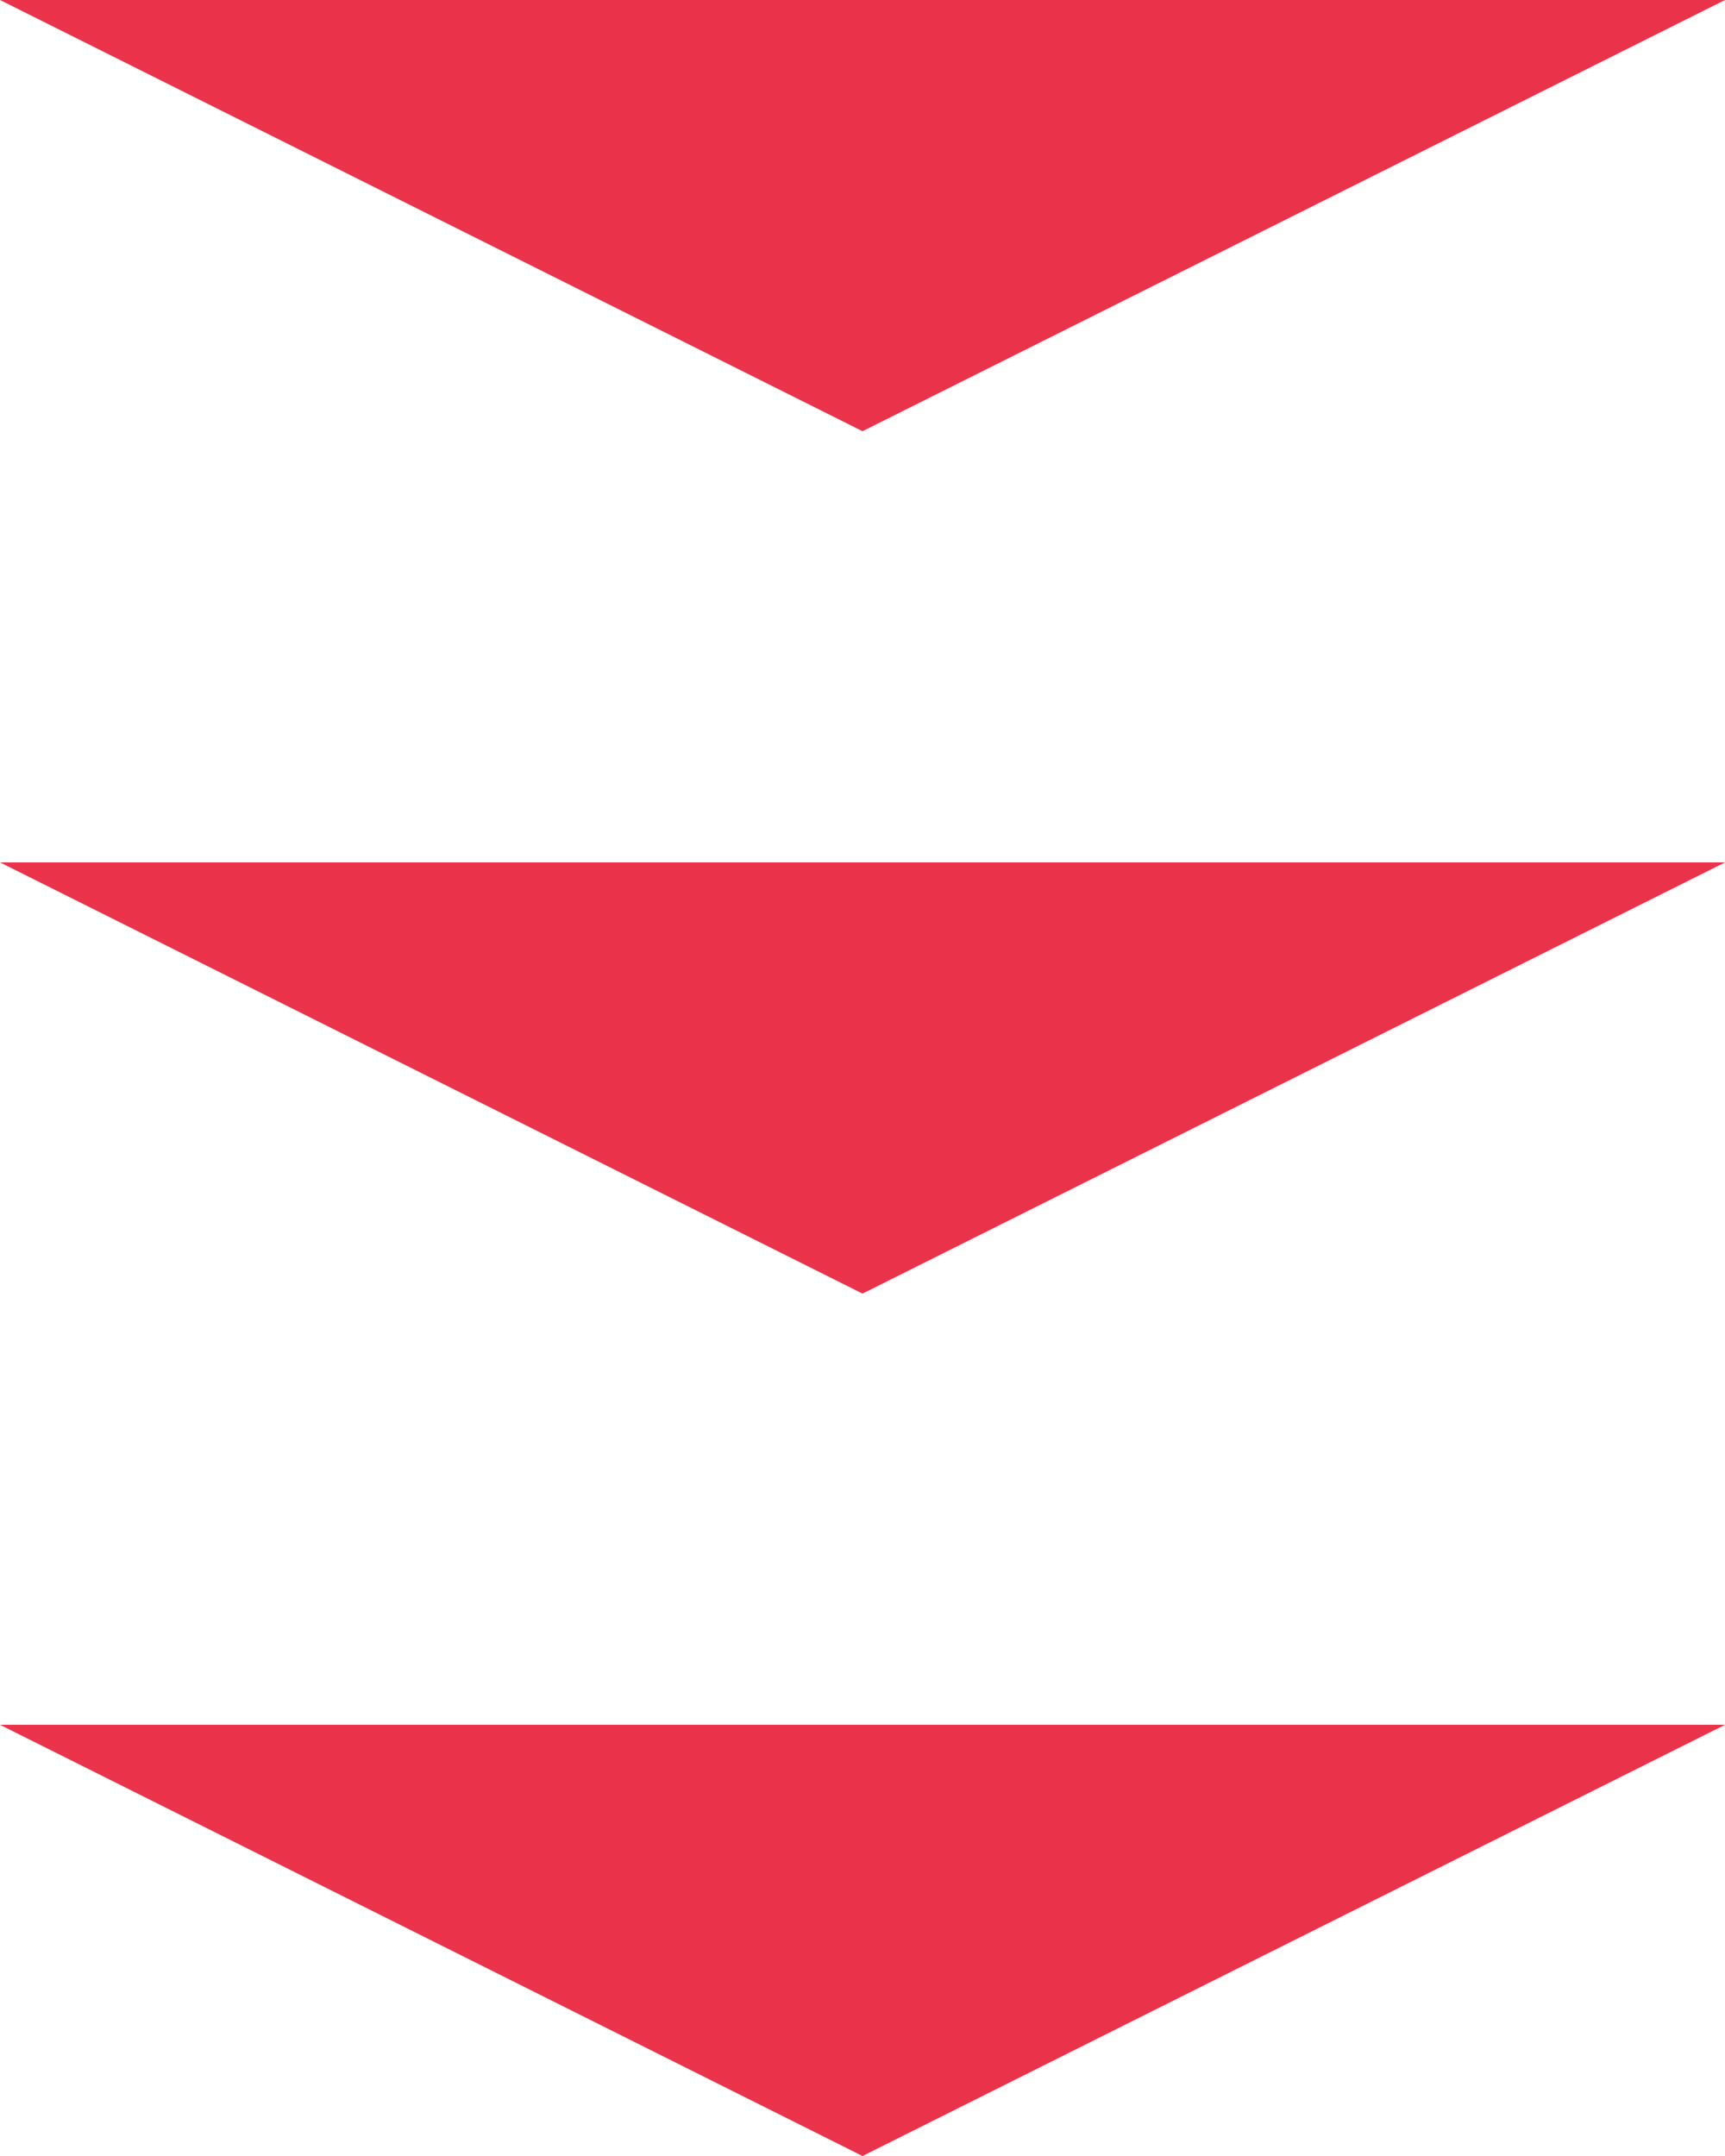
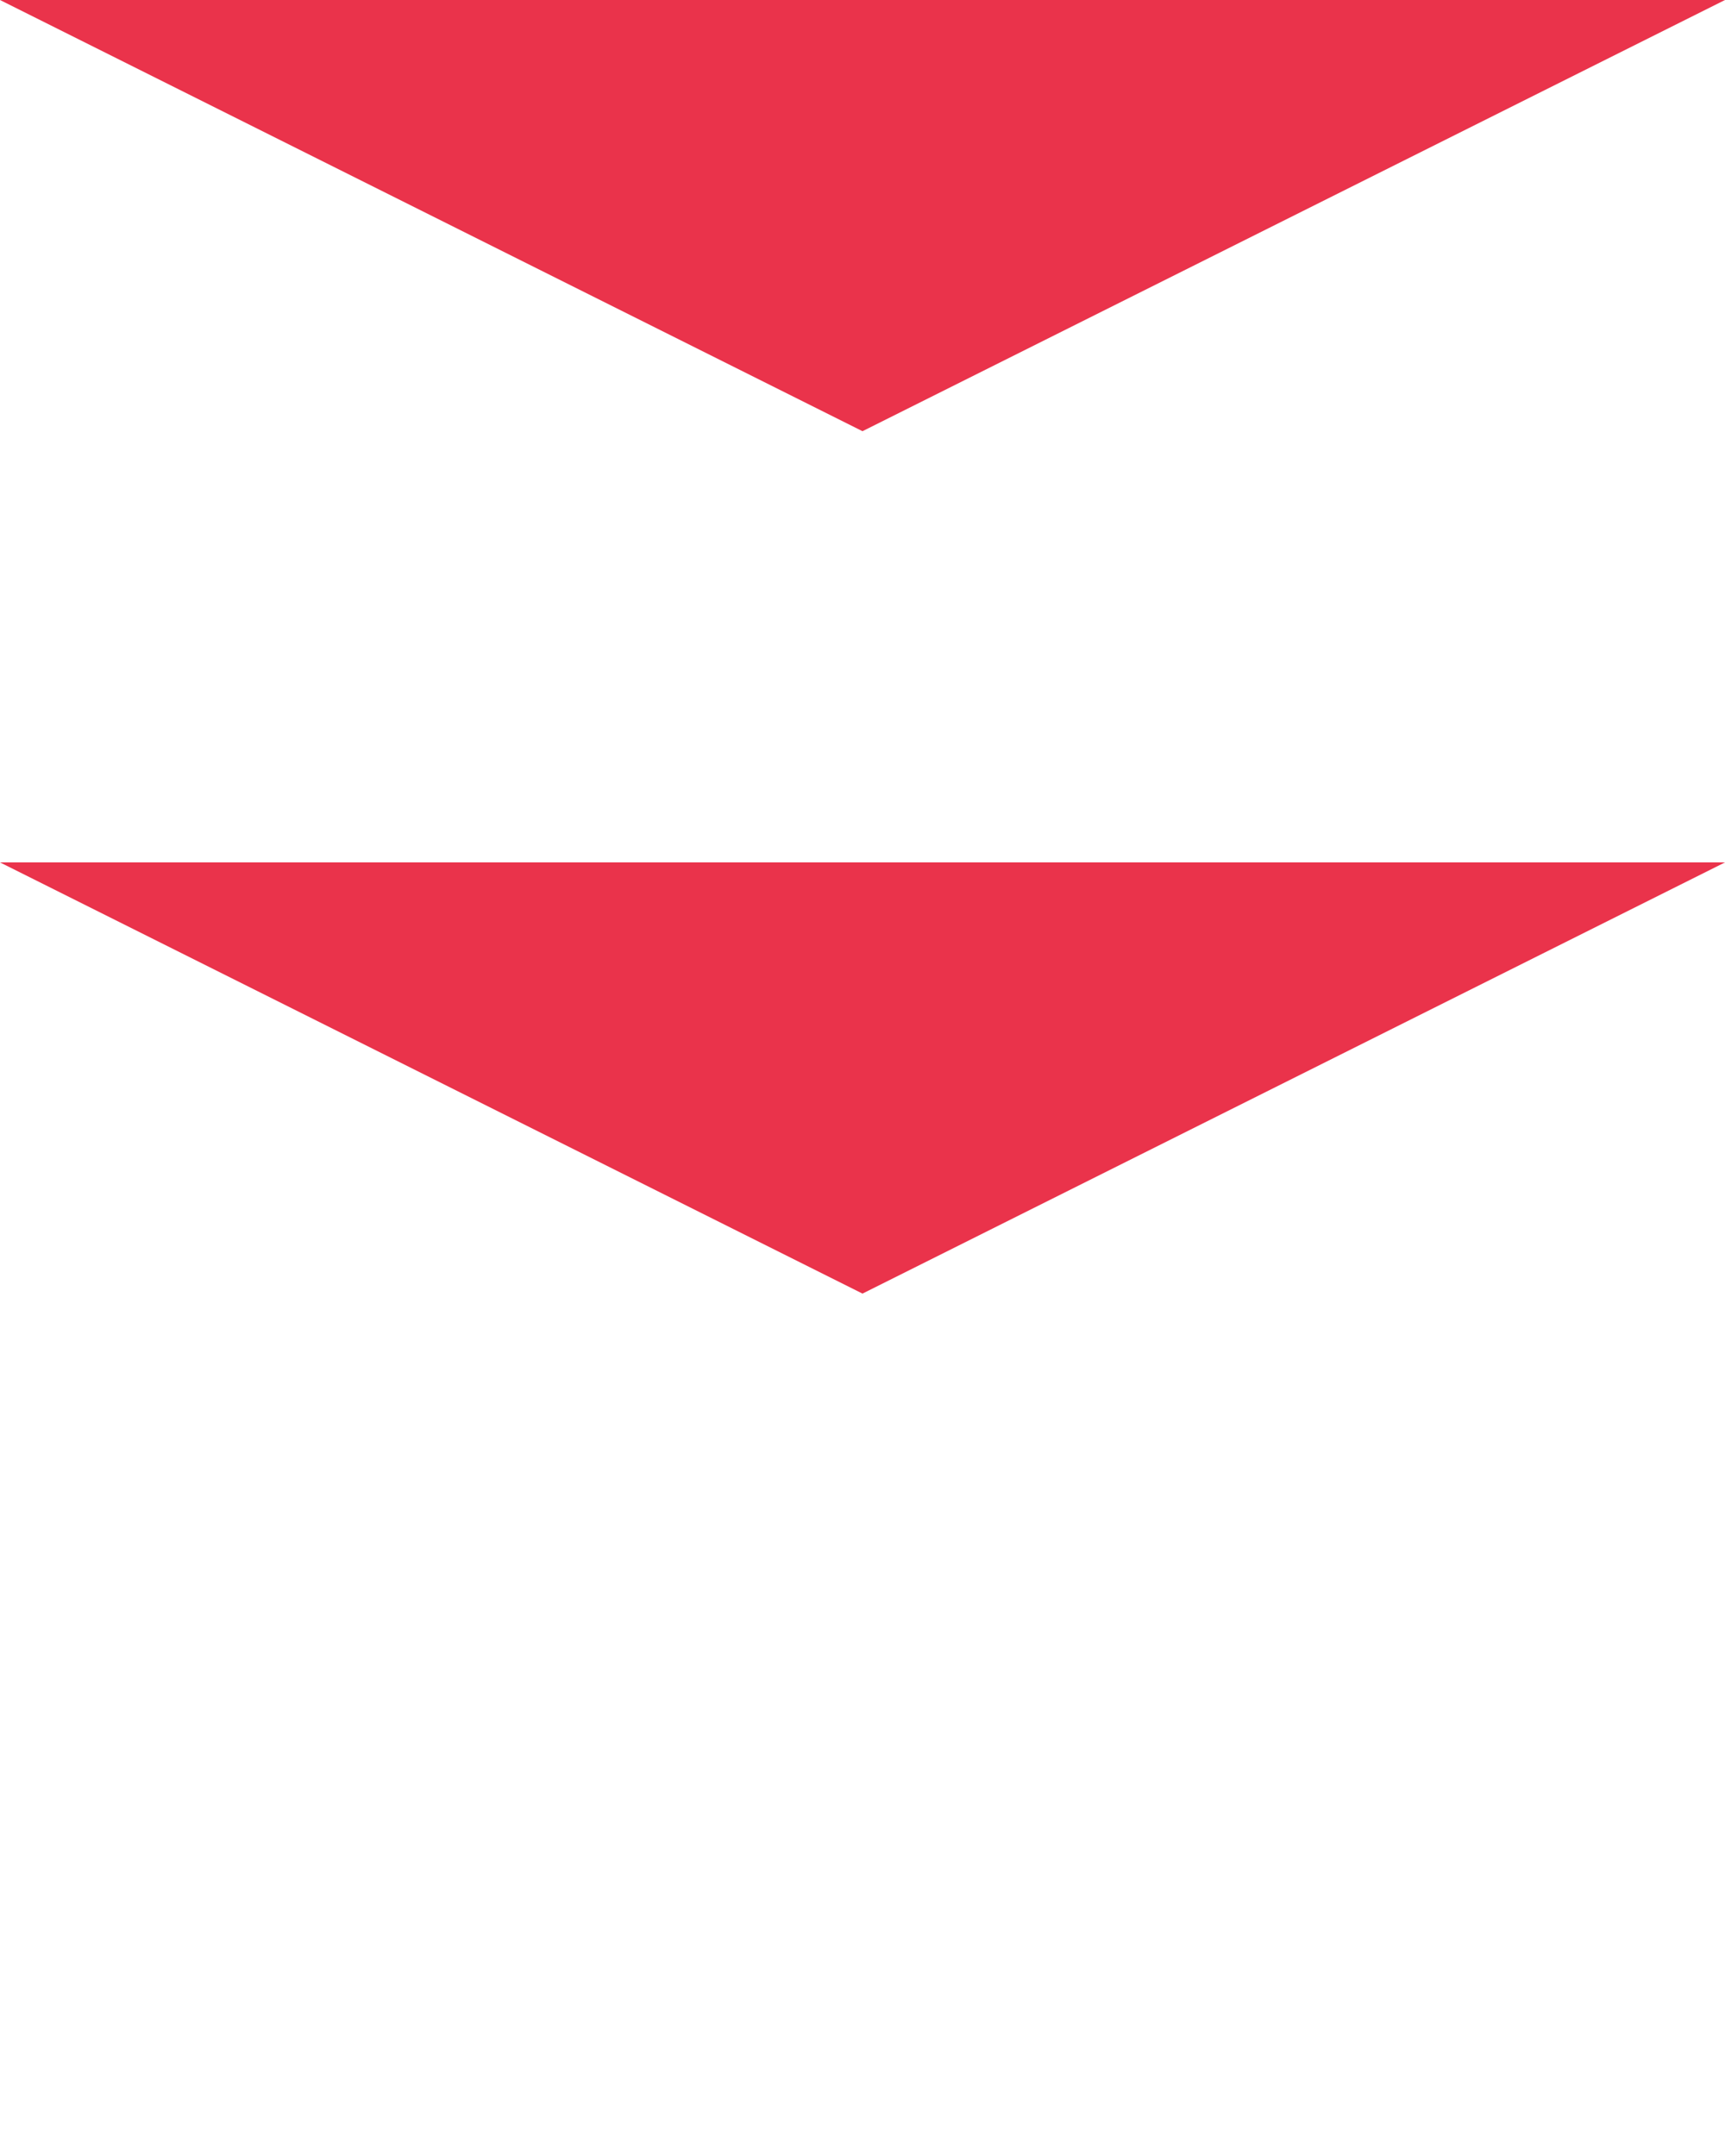
<svg xmlns="http://www.w3.org/2000/svg" width="32" height="40" viewBox="0 0 32 40">
  <g id="グループ_4751" data-name="グループ 4751" transform="translate(-198 -1201)">
    <path id="多角形_1" data-name="多角形 1" d="M16,0,32,8H0Z" transform="translate(230 1209) rotate(180)" fill="#ea334b" />
    <path id="多角形_3" data-name="多角形 3" d="M16,0,32,8H0Z" transform="translate(230 1225) rotate(180)" fill="#ea334b" />
-     <path id="多角形_4" data-name="多角形 4" d="M16,0,32,8H0Z" transform="translate(230 1241) rotate(180)" fill="#ea334b" />
  </g>
</svg>